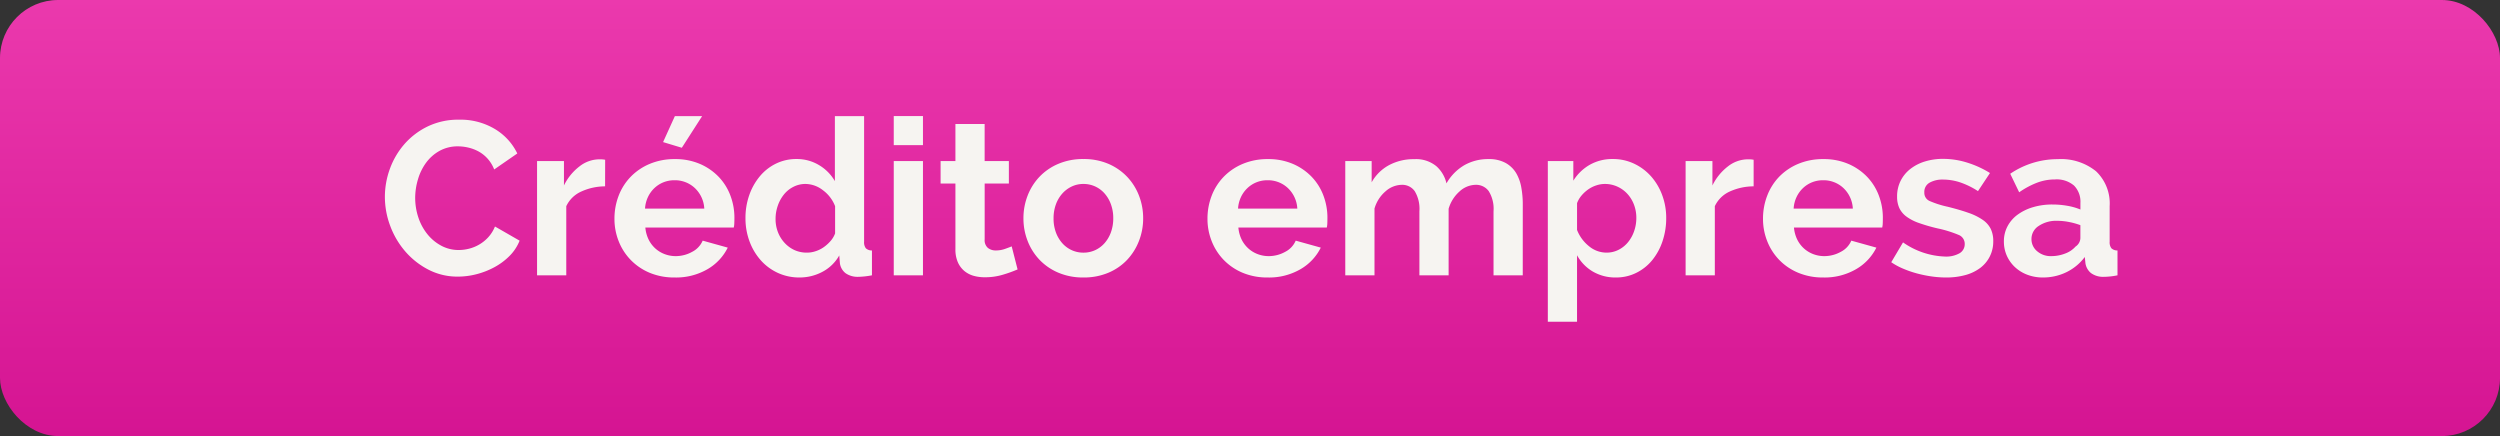
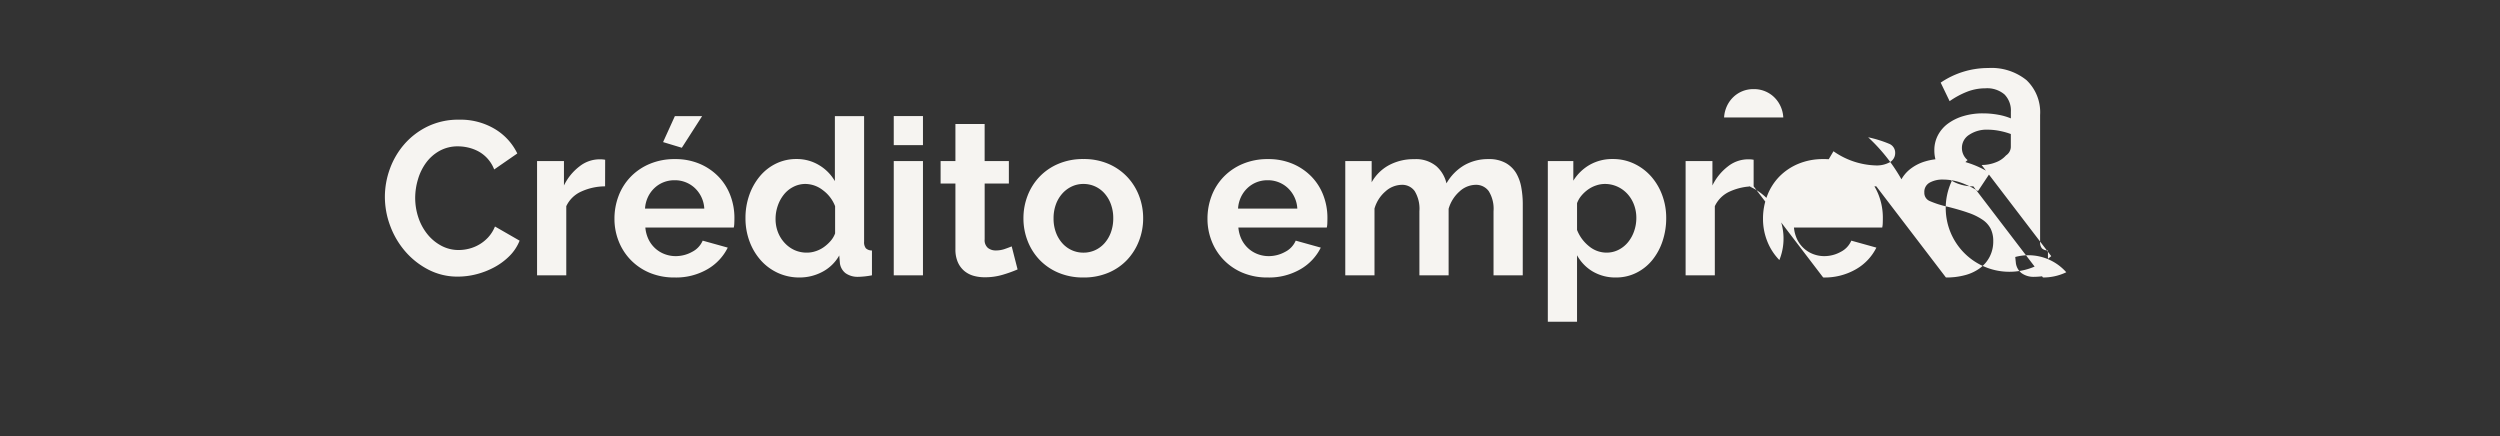
<svg xmlns="http://www.w3.org/2000/svg" width="172" height="30" viewBox="0 0 172 30">
  <rect x="0" y="0" width="172" height="30" fill="#333333" stroke="none" />
  <defs>
    <linearGradient id="a" x1="0.5" x2="0.5" y2="1" gradientUnits="objectBoundingBox">
      <stop offset="0" stop-color="#eb39ad" />
      <stop offset="1" stop-color="#d51492" />
    </linearGradient>
  </defs>
-   <rect width="172" height="30" rx="4" transform="translate(0 0)" fill="url(#a)" />
-   <path d="M.48-5.4A5.623,5.623,0,0,1,.825-7.327a5.34,5.34,0,0,1,1-1.7,5.036,5.036,0,0,1,1.6-1.215,4.83,4.83,0,0,1,2.16-.465,4.6,4.6,0,0,1,2.467.645,3.969,3.969,0,0,1,1.538,1.68l-1.59,1.1a2.425,2.425,0,0,0-.465-.757,2.37,2.37,0,0,0-.622-.488,2.812,2.812,0,0,0-.7-.262,3.089,3.089,0,0,0-.69-.083,2.568,2.568,0,0,0-1.29.315,2.9,2.9,0,0,0-.922.817,3.665,3.665,0,0,0-.555,1.14A4.474,4.474,0,0,0,2.565-5.34a4.264,4.264,0,0,0,.217,1.358A3.664,3.664,0,0,0,3.4-2.835a3.1,3.1,0,0,0,.952.795,2.514,2.514,0,0,0,1.215.3,2.9,2.9,0,0,0,.7-.09,2.7,2.7,0,0,0,.7-.285,2.669,2.669,0,0,0,.622-.5,2.467,2.467,0,0,0,.465-.743l1.695.975a3.118,3.118,0,0,1-.7,1.058A4.445,4.445,0,0,1,8.01-.555a5.416,5.416,0,0,1-1.23.48A5.13,5.13,0,0,1,5.505.09,4.336,4.336,0,0,1,3.473-.39a5.334,5.334,0,0,1-1.59-1.252A5.731,5.731,0,0,1,.847-3.4,5.674,5.674,0,0,1,.48-5.4Zm15.15-.72A3.965,3.965,0,0,0,14-5.767,2.063,2.063,0,0,0,12.96-4.755V0H10.95V-7.86H12.8v1.68a3.658,3.658,0,0,1,1.058-1.305,2.237,2.237,0,0,1,1.372-.495q.165,0,.247.008a1.492,1.492,0,0,1,.158.023Zm5.28-2.655-1.29-.39.81-1.785h1.875ZM20.415.15A4.361,4.361,0,0,1,18.7-.172,3.921,3.921,0,0,1,17.4-1.05a3.9,3.9,0,0,1-.833-1.29,4.14,4.14,0,0,1-.292-1.545,4.378,4.378,0,0,1,.285-1.582,3.862,3.862,0,0,1,.825-1.305A3.939,3.939,0,0,1,18.7-7.665a4.369,4.369,0,0,1,1.733-.33,4.26,4.26,0,0,1,1.717.33,3.949,3.949,0,0,1,1.29.885,3.761,3.761,0,0,1,.81,1.29,4.3,4.3,0,0,1,.278,1.53q0,.2-.008.375a1.525,1.525,0,0,1-.037.3H18.4a2.332,2.332,0,0,0,.225.825,2.039,2.039,0,0,0,.465.615,2.025,2.025,0,0,0,.645.39,2.119,2.119,0,0,0,.75.135,2.317,2.317,0,0,0,1.132-.293,1.548,1.548,0,0,0,.727-.772l1.725.48A3.507,3.507,0,0,1,22.688-.428,4.3,4.3,0,0,1,20.415.15Zm2.04-4.74A2.089,2.089,0,0,0,21.8-6.008a1.994,1.994,0,0,0-1.4-.532,2,2,0,0,0-.757.142,1.976,1.976,0,0,0-.622.4,2.06,2.06,0,0,0-.443.615,2.167,2.167,0,0,0-.2.795ZM29.01.15a3.518,3.518,0,0,1-1.493-.315,3.558,3.558,0,0,1-1.177-.87,4.066,4.066,0,0,1-.773-1.3,4.526,4.526,0,0,1-.278-1.6,4.694,4.694,0,0,1,.263-1.59,4.173,4.173,0,0,1,.727-1.29,3.353,3.353,0,0,1,1.11-.87,3.169,3.169,0,0,1,1.41-.315,2.952,2.952,0,0,1,1.552.42A3.042,3.042,0,0,1,31.44-6.48v-4.47h2.01v8.64a.674.674,0,0,0,.12.45.584.584,0,0,0,.42.15V0a5.456,5.456,0,0,1-.96.105,1.438,1.438,0,0,1-.862-.255,1.045,1.045,0,0,1-.382-.675l-.045-.54A2.863,2.863,0,0,1,30.57-.233,3.332,3.332,0,0,1,29.01.15Zm.525-1.71a1.887,1.887,0,0,0,.585-.1,2.062,2.062,0,0,0,.555-.277,2.638,2.638,0,0,0,.465-.42,1.67,1.67,0,0,0,.315-.525V-4.755a2.457,2.457,0,0,0-.833-1.095,1.979,1.979,0,0,0-1.208-.435,1.806,1.806,0,0,0-.832.2,1.976,1.976,0,0,0-.653.532,2.562,2.562,0,0,0-.42.773,2.742,2.742,0,0,0-.15.9,2.481,2.481,0,0,0,.165.915,2.309,2.309,0,0,0,.458.735,2.131,2.131,0,0,0,.69.5A2.066,2.066,0,0,0,29.535-1.56ZM35.49,0V-7.86H37.5V0Zm0-8.955v-2H37.5v2Zm8.52,8.55a8.781,8.781,0,0,1-1,.36,4.234,4.234,0,0,1-1.237.18,2.855,2.855,0,0,1-.787-.1,1.732,1.732,0,0,1-.645-.338,1.648,1.648,0,0,1-.443-.6,2.172,2.172,0,0,1-.165-.892V-6.315h-1.02V-7.86h1.02v-2.55h2.01v2.55H43.41v1.545H41.745v3.84a.7.7,0,0,0,.225.593.861.861,0,0,0,.54.172,1.849,1.849,0,0,0,.615-.1q.3-.105.48-.18ZM48.54.15a4.314,4.314,0,0,1-1.725-.33,3.874,3.874,0,0,1-1.3-.892,3.94,3.94,0,0,1-.817-1.3,4.236,4.236,0,0,1-.285-1.545,4.277,4.277,0,0,1,.285-1.56,3.94,3.94,0,0,1,.817-1.3,3.874,3.874,0,0,1,1.3-.892,4.314,4.314,0,0,1,1.725-.33,4.26,4.26,0,0,1,1.717.33,3.893,3.893,0,0,1,1.29.892,3.94,3.94,0,0,1,.817,1.3,4.277,4.277,0,0,1,.285,1.56,4.236,4.236,0,0,1-.285,1.545,4,4,0,0,1-.81,1.3,3.793,3.793,0,0,1-1.29.892A4.314,4.314,0,0,1,48.54.15ZM46.485-3.915a2.738,2.738,0,0,0,.157.953,2.327,2.327,0,0,0,.435.743,1.944,1.944,0,0,0,.653.487,1.915,1.915,0,0,0,.81.173,1.915,1.915,0,0,0,.81-.173A1.944,1.944,0,0,0,50-2.22a2.311,2.311,0,0,0,.435-.75,2.8,2.8,0,0,0,.157-.96,2.756,2.756,0,0,0-.157-.945A2.311,2.311,0,0,0,50-5.625a1.944,1.944,0,0,0-.653-.488,1.915,1.915,0,0,0-.81-.172,1.847,1.847,0,0,0-.81.18,2.035,2.035,0,0,0-.653.495,2.311,2.311,0,0,0-.435.75A2.756,2.756,0,0,0,46.485-3.915ZM61.215.15A4.362,4.362,0,0,1,59.5-.172,3.921,3.921,0,0,1,58.2-1.05a3.9,3.9,0,0,1-.832-1.29,4.14,4.14,0,0,1-.293-1.545,4.378,4.378,0,0,1,.285-1.582,3.862,3.862,0,0,1,.825-1.305A3.939,3.939,0,0,1,59.5-7.665a4.369,4.369,0,0,1,1.733-.33,4.26,4.26,0,0,1,1.717.33,3.95,3.95,0,0,1,1.29.885,3.761,3.761,0,0,1,.81,1.29,4.3,4.3,0,0,1,.277,1.53q0,.2-.007.375a1.526,1.526,0,0,1-.037.3H59.2a2.332,2.332,0,0,0,.225.825,2.039,2.039,0,0,0,.465.615,2.025,2.025,0,0,0,.645.39,2.119,2.119,0,0,0,.75.135,2.317,2.317,0,0,0,1.133-.293,1.548,1.548,0,0,0,.727-.772l1.725.48A3.507,3.507,0,0,1,63.487-.428,4.3,4.3,0,0,1,61.215.15Zm2.04-4.74A2.089,2.089,0,0,0,62.6-6.008a1.994,1.994,0,0,0-1.4-.532,2,2,0,0,0-.757.142,1.977,1.977,0,0,0-.622.4,2.06,2.06,0,0,0-.443.615,2.167,2.167,0,0,0-.2.795ZM78.765,0h-2.01V-4.41a2.3,2.3,0,0,0-.33-1.38,1.069,1.069,0,0,0-.9-.435,1.669,1.669,0,0,0-1.11.457,2.519,2.519,0,0,0-.75,1.192V0h-2.01V-4.41a2.339,2.339,0,0,0-.323-1.38,1.049,1.049,0,0,0-.892-.435,1.711,1.711,0,0,0-1.118.45,2.447,2.447,0,0,0-.757,1.185V0h-2.01V-7.86H68.37V-6.4a3,3,0,0,1,1.193-1.178,3.564,3.564,0,0,1,1.732-.412,2.2,2.2,0,0,1,1.522.48,2.248,2.248,0,0,1,.7,1.185A3.4,3.4,0,0,1,74.73-7.567a3.28,3.28,0,0,1,1.68-.428,2.335,2.335,0,0,1,1.185.27,1.95,1.95,0,0,1,.72.7,2.948,2.948,0,0,1,.352.99,6.489,6.489,0,0,1,.1,1.125Zm6.42.15A3.068,3.068,0,0,1,83.58-.262,2.935,2.935,0,0,1,82.5-1.38V3.195H80.49V-7.86h1.755v1.35A3.207,3.207,0,0,1,83.37-7.6a3.128,3.128,0,0,1,1.59-.4,3.365,3.365,0,0,1,1.47.322,3.641,3.641,0,0,1,1.163.87,4.049,4.049,0,0,1,.765,1.29,4.441,4.441,0,0,1,.277,1.568A4.953,4.953,0,0,1,88.38-2.34a4.107,4.107,0,0,1-.713,1.305,3.3,3.3,0,0,1-1.1.87A3.089,3.089,0,0,1,85.185.15Zm-.66-1.71a1.806,1.806,0,0,0,.833-.195,2.018,2.018,0,0,0,.652-.525,2.464,2.464,0,0,0,.42-.765,2.742,2.742,0,0,0,.15-.9,2.54,2.54,0,0,0-.165-.922,2.29,2.29,0,0,0-.457-.743,2.131,2.131,0,0,0-.69-.495,2.066,2.066,0,0,0-.862-.18,1.887,1.887,0,0,0-.585.1,2.062,2.062,0,0,0-.555.278,2.429,2.429,0,0,0-.458.42,1.745,1.745,0,0,0-.307.525V-3.12A2.672,2.672,0,0,0,83.325-2,1.887,1.887,0,0,0,84.525-1.56ZM94.65-6.12a3.965,3.965,0,0,0-1.635.352A2.063,2.063,0,0,0,91.98-4.755V0H89.97V-7.86h1.845v1.68a3.658,3.658,0,0,1,1.057-1.305,2.237,2.237,0,0,1,1.373-.495q.165,0,.247.008a1.492,1.492,0,0,1,.158.023ZM99.435.15a4.362,4.362,0,0,1-1.71-.322A3.921,3.921,0,0,1,96.42-1.05a3.9,3.9,0,0,1-.832-1.29,4.14,4.14,0,0,1-.293-1.545,4.378,4.378,0,0,1,.285-1.582A3.862,3.862,0,0,1,96.4-6.773a3.939,3.939,0,0,1,1.313-.892,4.369,4.369,0,0,1,1.732-.33,4.26,4.26,0,0,1,1.718.33,3.95,3.95,0,0,1,1.29.885,3.761,3.761,0,0,1,.81,1.29,4.3,4.3,0,0,1,.277,1.53q0,.2-.007.375a1.526,1.526,0,0,1-.037.3H97.425a2.332,2.332,0,0,0,.225.825,2.039,2.039,0,0,0,.465.615,2.025,2.025,0,0,0,.645.39,2.119,2.119,0,0,0,.75.135,2.317,2.317,0,0,0,1.132-.293,1.548,1.548,0,0,0,.728-.772l1.725.48a3.507,3.507,0,0,1-1.388,1.478A4.3,4.3,0,0,1,99.435.15Zm2.04-4.74a2.089,2.089,0,0,0-.652-1.418,1.994,1.994,0,0,0-1.4-.532,2,2,0,0,0-.757.142,1.977,1.977,0,0,0-.622.4,2.06,2.06,0,0,0-.442.615,2.167,2.167,0,0,0-.2.795Zm6.4,4.74a6.957,6.957,0,0,1-1-.075,8.451,8.451,0,0,1-1.012-.21,7.016,7.016,0,0,1-.945-.33,4.573,4.573,0,0,1-.8-.435l.81-1.365a5.328,5.328,0,0,0,2.895.975,1.861,1.861,0,0,0,.99-.225.718.718,0,0,0,.36-.645.658.658,0,0,0-.427-.623,8.073,8.073,0,0,0-1.433-.443A11.977,11.977,0,0,1,106.02-3.6a3.2,3.2,0,0,1-.87-.45,1.555,1.555,0,0,1-.48-.585,1.872,1.872,0,0,1-.15-.78,2.381,2.381,0,0,1,.24-1.08,2.4,2.4,0,0,1,.667-.818,3.085,3.085,0,0,1,1.005-.518,4.19,4.19,0,0,1,1.252-.18,5.534,5.534,0,0,1,1.673.262,6.74,6.74,0,0,1,1.553.712l-.825,1.245A5.452,5.452,0,0,0,108.84-6.4a3.814,3.814,0,0,0-1.17-.187,1.8,1.8,0,0,0-.908.21.719.719,0,0,0-.368.675.61.61,0,0,0,.353.585,6.629,6.629,0,0,0,1.253.4q.84.21,1.433.42a4.025,4.025,0,0,1,.975.48,1.666,1.666,0,0,1,.555.623,1.912,1.912,0,0,1,.173.847A2.282,2.282,0,0,1,110.9-1.3a2.252,2.252,0,0,1-.652.787,3.025,3.025,0,0,1-1.027.495A4.906,4.906,0,0,1,107.88.15Zm6.675,0a2.982,2.982,0,0,1-1.065-.187,2.56,2.56,0,0,1-.855-.525,2.444,2.444,0,0,1-.562-.788,2.385,2.385,0,0,1-.2-.99,2.181,2.181,0,0,1,.247-1.027,2.356,2.356,0,0,1,.69-.8,3.421,3.421,0,0,1,1.058-.517,4.613,4.613,0,0,1,1.35-.187,5.817,5.817,0,0,1,1.027.09,4.185,4.185,0,0,1,.893.255v-.45a1.576,1.576,0,0,0-.442-1.2,1.84,1.84,0,0,0-1.312-.42,3.476,3.476,0,0,0-1.23.225,5.712,5.712,0,0,0-1.23.66l-.615-1.275a5.8,5.8,0,0,1,3.27-1.005,3.831,3.831,0,0,1,2.632.832,3.05,3.05,0,0,1,.938,2.407V-2.31a.674.674,0,0,0,.12.45.584.584,0,0,0,.42.15V0a4.633,4.633,0,0,1-.533.082q-.248.023-.427.023a1.4,1.4,0,0,1-.87-.263,1.079,1.079,0,0,1-.375-.667l-.045-.435A3.479,3.479,0,0,1,116.16-.21,3.661,3.661,0,0,1,114.555.15Zm.57-1.47a2.619,2.619,0,0,0,.967-.18,1.756,1.756,0,0,0,.713-.48.722.722,0,0,0,.33-.57v-.9a4.921,4.921,0,0,0-.78-.217,4.2,4.2,0,0,0-.81-.082,2.147,2.147,0,0,0-1.275.352,1.058,1.058,0,0,0-.5.893,1.074,1.074,0,0,0,.39.847A1.416,1.416,0,0,0,115.125-1.32Z" transform="translate(26 18.941)" fill="#f6f4f1" />
+   <path d="M.48-5.4A5.623,5.623,0,0,1,.825-7.327a5.34,5.34,0,0,1,1-1.7,5.036,5.036,0,0,1,1.6-1.215,4.83,4.83,0,0,1,2.16-.465,4.6,4.6,0,0,1,2.467.645,3.969,3.969,0,0,1,1.538,1.68l-1.59,1.1a2.425,2.425,0,0,0-.465-.757,2.37,2.37,0,0,0-.622-.488,2.812,2.812,0,0,0-.7-.262,3.089,3.089,0,0,0-.69-.083,2.568,2.568,0,0,0-1.29.315,2.9,2.9,0,0,0-.922.817,3.665,3.665,0,0,0-.555,1.14A4.474,4.474,0,0,0,2.565-5.34a4.264,4.264,0,0,0,.217,1.358A3.664,3.664,0,0,0,3.4-2.835a3.1,3.1,0,0,0,.952.795,2.514,2.514,0,0,0,1.215.3,2.9,2.9,0,0,0,.7-.09,2.7,2.7,0,0,0,.7-.285,2.669,2.669,0,0,0,.622-.5,2.467,2.467,0,0,0,.465-.743l1.695.975a3.118,3.118,0,0,1-.7,1.058A4.445,4.445,0,0,1,8.01-.555a5.416,5.416,0,0,1-1.23.48A5.13,5.13,0,0,1,5.505.09,4.336,4.336,0,0,1,3.473-.39a5.334,5.334,0,0,1-1.59-1.252A5.731,5.731,0,0,1,.847-3.4,5.674,5.674,0,0,1,.48-5.4Zm15.15-.72A3.965,3.965,0,0,0,14-5.767,2.063,2.063,0,0,0,12.96-4.755V0H10.95V-7.86H12.8v1.68a3.658,3.658,0,0,1,1.058-1.305,2.237,2.237,0,0,1,1.372-.495q.165,0,.247.008a1.492,1.492,0,0,1,.158.023Zm5.28-2.655-1.29-.39.81-1.785h1.875ZM20.415.15A4.361,4.361,0,0,1,18.7-.172,3.921,3.921,0,0,1,17.4-1.05a3.9,3.9,0,0,1-.833-1.29,4.14,4.14,0,0,1-.292-1.545,4.378,4.378,0,0,1,.285-1.582,3.862,3.862,0,0,1,.825-1.305A3.939,3.939,0,0,1,18.7-7.665a4.369,4.369,0,0,1,1.733-.33,4.26,4.26,0,0,1,1.717.33,3.949,3.949,0,0,1,1.29.885,3.761,3.761,0,0,1,.81,1.29,4.3,4.3,0,0,1,.278,1.53q0,.2-.008.375a1.525,1.525,0,0,1-.037.3H18.4a2.332,2.332,0,0,0,.225.825,2.039,2.039,0,0,0,.465.615,2.025,2.025,0,0,0,.645.39,2.119,2.119,0,0,0,.75.135,2.317,2.317,0,0,0,1.132-.293,1.548,1.548,0,0,0,.727-.772l1.725.48A3.507,3.507,0,0,1,22.688-.428,4.3,4.3,0,0,1,20.415.15Zm2.04-4.74A2.089,2.089,0,0,0,21.8-6.008a1.994,1.994,0,0,0-1.4-.532,2,2,0,0,0-.757.142,1.976,1.976,0,0,0-.622.4,2.06,2.06,0,0,0-.443.615,2.167,2.167,0,0,0-.2.795ZM29.01.15a3.518,3.518,0,0,1-1.493-.315,3.558,3.558,0,0,1-1.177-.87,4.066,4.066,0,0,1-.773-1.3,4.526,4.526,0,0,1-.278-1.6,4.694,4.694,0,0,1,.263-1.59,4.173,4.173,0,0,1,.727-1.29,3.353,3.353,0,0,1,1.11-.87,3.169,3.169,0,0,1,1.41-.315,2.952,2.952,0,0,1,1.552.42A3.042,3.042,0,0,1,31.44-6.48v-4.47h2.01v8.64a.674.674,0,0,0,.12.45.584.584,0,0,0,.42.15V0a5.456,5.456,0,0,1-.96.105,1.438,1.438,0,0,1-.862-.255,1.045,1.045,0,0,1-.382-.675l-.045-.54A2.863,2.863,0,0,1,30.57-.233,3.332,3.332,0,0,1,29.01.15Zm.525-1.71a1.887,1.887,0,0,0,.585-.1,2.062,2.062,0,0,0,.555-.277,2.638,2.638,0,0,0,.465-.42,1.67,1.67,0,0,0,.315-.525V-4.755a2.457,2.457,0,0,0-.833-1.095,1.979,1.979,0,0,0-1.208-.435,1.806,1.806,0,0,0-.832.2,1.976,1.976,0,0,0-.653.532,2.562,2.562,0,0,0-.42.773,2.742,2.742,0,0,0-.15.9,2.481,2.481,0,0,0,.165.915,2.309,2.309,0,0,0,.458.735,2.131,2.131,0,0,0,.69.5A2.066,2.066,0,0,0,29.535-1.56ZM35.49,0V-7.86H37.5V0Zm0-8.955v-2H37.5v2Zm8.52,8.55a8.781,8.781,0,0,1-1,.36,4.234,4.234,0,0,1-1.237.18,2.855,2.855,0,0,1-.787-.1,1.732,1.732,0,0,1-.645-.338,1.648,1.648,0,0,1-.443-.6,2.172,2.172,0,0,1-.165-.892V-6.315h-1.02V-7.86h1.02v-2.55h2.01v2.55H43.41v1.545H41.745v3.84a.7.7,0,0,0,.225.593.861.861,0,0,0,.54.172,1.849,1.849,0,0,0,.615-.1q.3-.105.48-.18ZM48.54.15a4.314,4.314,0,0,1-1.725-.33,3.874,3.874,0,0,1-1.3-.892,3.94,3.94,0,0,1-.817-1.3,4.236,4.236,0,0,1-.285-1.545,4.277,4.277,0,0,1,.285-1.56,3.94,3.94,0,0,1,.817-1.3,3.874,3.874,0,0,1,1.3-.892,4.314,4.314,0,0,1,1.725-.33,4.26,4.26,0,0,1,1.717.33,3.893,3.893,0,0,1,1.29.892,3.94,3.94,0,0,1,.817,1.3,4.277,4.277,0,0,1,.285,1.56,4.236,4.236,0,0,1-.285,1.545,4,4,0,0,1-.81,1.3,3.793,3.793,0,0,1-1.29.892A4.314,4.314,0,0,1,48.54.15ZM46.485-3.915a2.738,2.738,0,0,0,.157.953,2.327,2.327,0,0,0,.435.743,1.944,1.944,0,0,0,.653.487,1.915,1.915,0,0,0,.81.173,1.915,1.915,0,0,0,.81-.173A1.944,1.944,0,0,0,50-2.22a2.311,2.311,0,0,0,.435-.75,2.8,2.8,0,0,0,.157-.96,2.756,2.756,0,0,0-.157-.945A2.311,2.311,0,0,0,50-5.625a1.944,1.944,0,0,0-.653-.488,1.915,1.915,0,0,0-.81-.172,1.847,1.847,0,0,0-.81.18,2.035,2.035,0,0,0-.653.495,2.311,2.311,0,0,0-.435.75A2.756,2.756,0,0,0,46.485-3.915ZM61.215.15A4.362,4.362,0,0,1,59.5-.172,3.921,3.921,0,0,1,58.2-1.05a3.9,3.9,0,0,1-.832-1.29,4.14,4.14,0,0,1-.293-1.545,4.378,4.378,0,0,1,.285-1.582,3.862,3.862,0,0,1,.825-1.305A3.939,3.939,0,0,1,59.5-7.665a4.369,4.369,0,0,1,1.733-.33,4.26,4.26,0,0,1,1.717.33,3.95,3.95,0,0,1,1.29.885,3.761,3.761,0,0,1,.81,1.29,4.3,4.3,0,0,1,.277,1.53q0,.2-.007.375a1.526,1.526,0,0,1-.037.3H59.2a2.332,2.332,0,0,0,.225.825,2.039,2.039,0,0,0,.465.615,2.025,2.025,0,0,0,.645.39,2.119,2.119,0,0,0,.75.135,2.317,2.317,0,0,0,1.133-.293,1.548,1.548,0,0,0,.727-.772l1.725.48A3.507,3.507,0,0,1,63.487-.428,4.3,4.3,0,0,1,61.215.15Zm2.04-4.74A2.089,2.089,0,0,0,62.6-6.008a1.994,1.994,0,0,0-1.4-.532,2,2,0,0,0-.757.142,1.977,1.977,0,0,0-.622.4,2.06,2.06,0,0,0-.443.615,2.167,2.167,0,0,0-.2.795ZM78.765,0h-2.01V-4.41a2.3,2.3,0,0,0-.33-1.38,1.069,1.069,0,0,0-.9-.435,1.669,1.669,0,0,0-1.11.457,2.519,2.519,0,0,0-.75,1.192V0h-2.01V-4.41a2.339,2.339,0,0,0-.323-1.38,1.049,1.049,0,0,0-.892-.435,1.711,1.711,0,0,0-1.118.45,2.447,2.447,0,0,0-.757,1.185V0h-2.01V-7.86H68.37V-6.4a3,3,0,0,1,1.193-1.178,3.564,3.564,0,0,1,1.732-.412,2.2,2.2,0,0,1,1.522.48,2.248,2.248,0,0,1,.7,1.185A3.4,3.4,0,0,1,74.73-7.567a3.28,3.28,0,0,1,1.68-.428,2.335,2.335,0,0,1,1.185.27,1.95,1.95,0,0,1,.72.7,2.948,2.948,0,0,1,.352.99,6.489,6.489,0,0,1,.1,1.125Zm6.42.15A3.068,3.068,0,0,1,83.58-.262,2.935,2.935,0,0,1,82.5-1.38V3.195H80.49V-7.86h1.755v1.35A3.207,3.207,0,0,1,83.37-7.6a3.128,3.128,0,0,1,1.59-.4,3.365,3.365,0,0,1,1.47.322,3.641,3.641,0,0,1,1.163.87,4.049,4.049,0,0,1,.765,1.29,4.441,4.441,0,0,1,.277,1.568A4.953,4.953,0,0,1,88.38-2.34a4.107,4.107,0,0,1-.713,1.305,3.3,3.3,0,0,1-1.1.87A3.089,3.089,0,0,1,85.185.15Zm-.66-1.71a1.806,1.806,0,0,0,.833-.195,2.018,2.018,0,0,0,.652-.525,2.464,2.464,0,0,0,.42-.765,2.742,2.742,0,0,0,.15-.9,2.54,2.54,0,0,0-.165-.922,2.29,2.29,0,0,0-.457-.743,2.131,2.131,0,0,0-.69-.495,2.066,2.066,0,0,0-.862-.18,1.887,1.887,0,0,0-.585.1,2.062,2.062,0,0,0-.555.278,2.429,2.429,0,0,0-.458.42,1.745,1.745,0,0,0-.307.525V-3.12A2.672,2.672,0,0,0,83.325-2,1.887,1.887,0,0,0,84.525-1.56ZM94.65-6.12a3.965,3.965,0,0,0-1.635.352A2.063,2.063,0,0,0,91.98-4.755V0H89.97V-7.86h1.845v1.68a3.658,3.658,0,0,1,1.057-1.305,2.237,2.237,0,0,1,1.373-.495q.165,0,.247.008a1.492,1.492,0,0,1,.158.023Za4.362,4.362,0,0,1-1.71-.322A3.921,3.921,0,0,1,96.42-1.05a3.9,3.9,0,0,1-.832-1.29,4.14,4.14,0,0,1-.293-1.545,4.378,4.378,0,0,1,.285-1.582A3.862,3.862,0,0,1,96.4-6.773a3.939,3.939,0,0,1,1.313-.892,4.369,4.369,0,0,1,1.732-.33,4.26,4.26,0,0,1,1.718.33,3.95,3.95,0,0,1,1.29.885,3.761,3.761,0,0,1,.81,1.29,4.3,4.3,0,0,1,.277,1.53q0,.2-.007.375a1.526,1.526,0,0,1-.037.3H97.425a2.332,2.332,0,0,0,.225.825,2.039,2.039,0,0,0,.465.615,2.025,2.025,0,0,0,.645.39,2.119,2.119,0,0,0,.75.135,2.317,2.317,0,0,0,1.132-.293,1.548,1.548,0,0,0,.728-.772l1.725.48a3.507,3.507,0,0,1-1.388,1.478A4.3,4.3,0,0,1,99.435.15Zm2.04-4.74a2.089,2.089,0,0,0-.652-1.418,1.994,1.994,0,0,0-1.4-.532,2,2,0,0,0-.757.142,1.977,1.977,0,0,0-.622.4,2.06,2.06,0,0,0-.442.615,2.167,2.167,0,0,0-.2.795Zm6.4,4.74a6.957,6.957,0,0,1-1-.075,8.451,8.451,0,0,1-1.012-.21,7.016,7.016,0,0,1-.945-.33,4.573,4.573,0,0,1-.8-.435l.81-1.365a5.328,5.328,0,0,0,2.895.975,1.861,1.861,0,0,0,.99-.225.718.718,0,0,0,.36-.645.658.658,0,0,0-.427-.623,8.073,8.073,0,0,0-1.433-.443A11.977,11.977,0,0,1,106.02-3.6a3.2,3.2,0,0,1-.87-.45,1.555,1.555,0,0,1-.48-.585,1.872,1.872,0,0,1-.15-.78,2.381,2.381,0,0,1,.24-1.08,2.4,2.4,0,0,1,.667-.818,3.085,3.085,0,0,1,1.005-.518,4.19,4.19,0,0,1,1.252-.18,5.534,5.534,0,0,1,1.673.262,6.74,6.74,0,0,1,1.553.712l-.825,1.245A5.452,5.452,0,0,0,108.84-6.4a3.814,3.814,0,0,0-1.17-.187,1.8,1.8,0,0,0-.908.21.719.719,0,0,0-.368.675.61.61,0,0,0,.353.585,6.629,6.629,0,0,0,1.253.4q.84.21,1.433.42a4.025,4.025,0,0,1,.975.48,1.666,1.666,0,0,1,.555.623,1.912,1.912,0,0,1,.173.847A2.282,2.282,0,0,1,110.9-1.3a2.252,2.252,0,0,1-.652.787,3.025,3.025,0,0,1-1.027.495A4.906,4.906,0,0,1,107.88.15Zm6.675,0a2.982,2.982,0,0,1-1.065-.187,2.56,2.56,0,0,1-.855-.525,2.444,2.444,0,0,1-.562-.788,2.385,2.385,0,0,1-.2-.99,2.181,2.181,0,0,1,.247-1.027,2.356,2.356,0,0,1,.69-.8,3.421,3.421,0,0,1,1.058-.517,4.613,4.613,0,0,1,1.35-.187,5.817,5.817,0,0,1,1.027.09,4.185,4.185,0,0,1,.893.255v-.45a1.576,1.576,0,0,0-.442-1.2,1.84,1.84,0,0,0-1.312-.42,3.476,3.476,0,0,0-1.23.225,5.712,5.712,0,0,0-1.23.66l-.615-1.275a5.8,5.8,0,0,1,3.27-1.005,3.831,3.831,0,0,1,2.632.832,3.05,3.05,0,0,1,.938,2.407V-2.31a.674.674,0,0,0,.12.45.584.584,0,0,0,.42.15V0a4.633,4.633,0,0,1-.533.082q-.248.023-.427.023a1.4,1.4,0,0,1-.87-.263,1.079,1.079,0,0,1-.375-.667l-.045-.435A3.479,3.479,0,0,1,116.16-.21,3.661,3.661,0,0,1,114.555.15Zm.57-1.47a2.619,2.619,0,0,0,.967-.18,1.756,1.756,0,0,0,.713-.48.722.722,0,0,0,.33-.57v-.9a4.921,4.921,0,0,0-.78-.217,4.2,4.2,0,0,0-.81-.082,2.147,2.147,0,0,0-1.275.352,1.058,1.058,0,0,0-.5.893,1.074,1.074,0,0,0,.39.847A1.416,1.416,0,0,0,115.125-1.32Z" transform="translate(26 18.941)" fill="#f6f4f1" />
</svg>